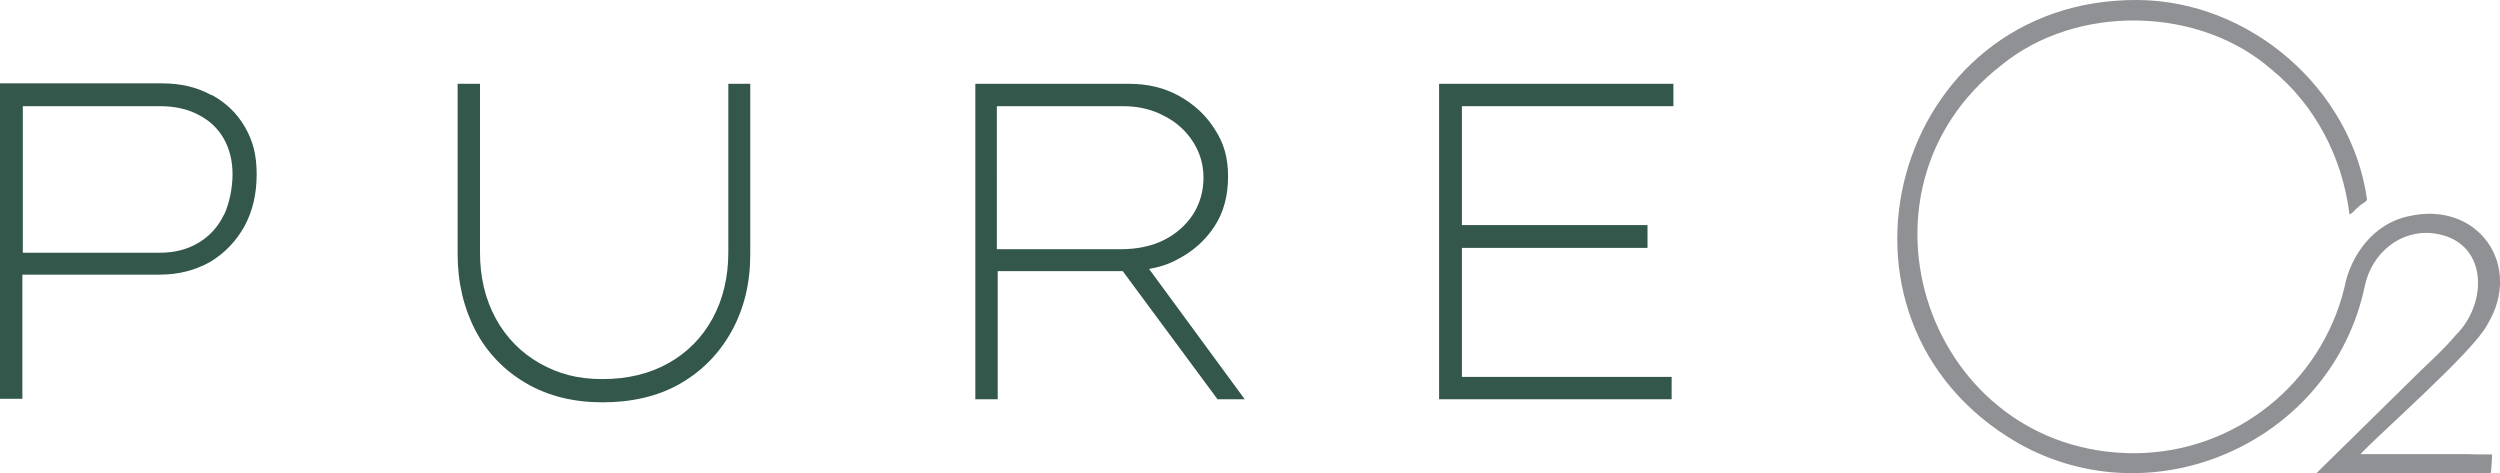
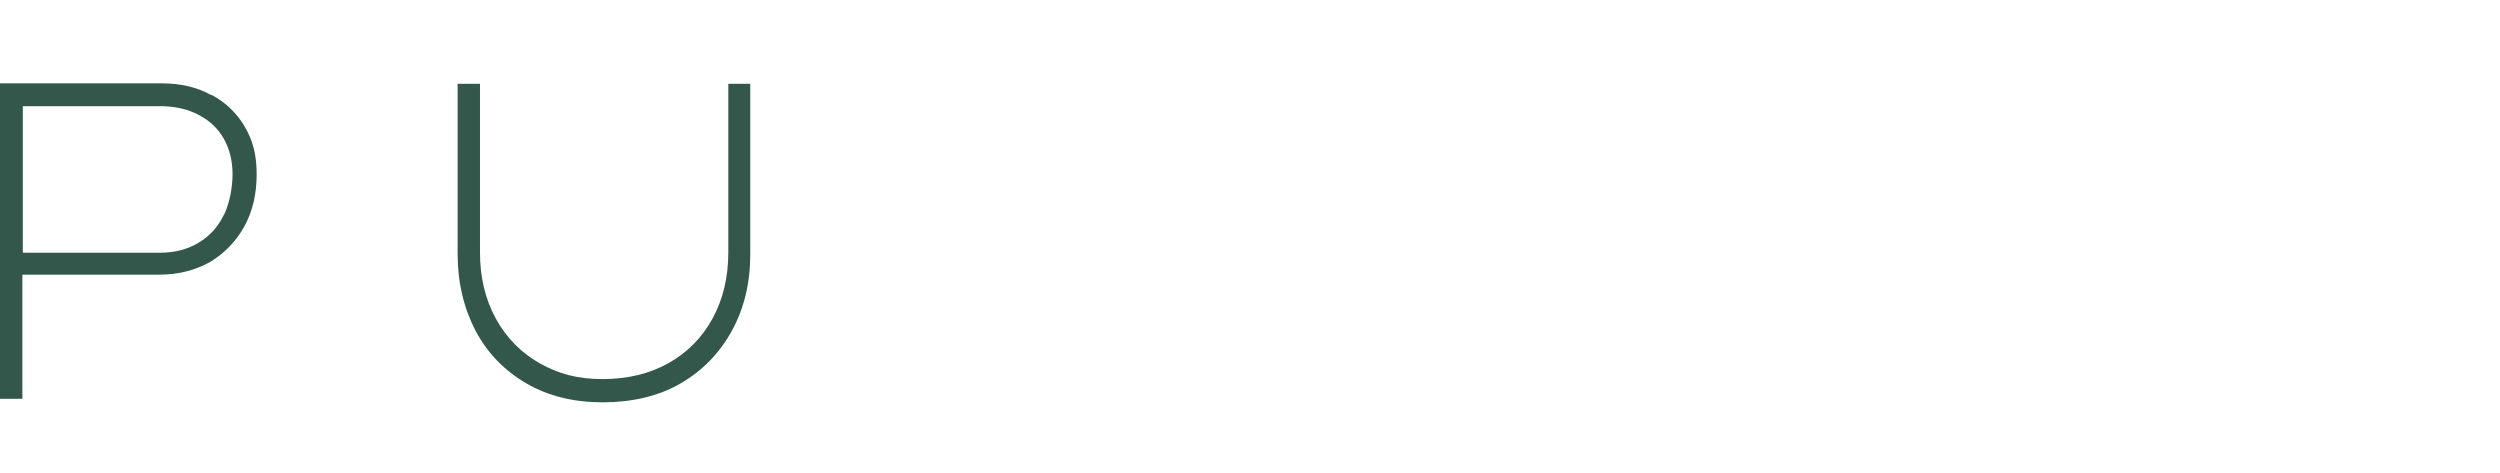
<svg xmlns="http://www.w3.org/2000/svg" id="Layer_1" version="1.1" viewBox="0 0 569.8 107.8">
  <defs>
    <style>
      .st0 {
        fill: #33574b;
      }

      .st1 {
        fill: #8f9194;
      }
    </style>
  </defs>
  <g>
    <path class="st0" d="M51,49c-1.3,2.7-3.2,4.8-5.7,6.3s-5.4,2.3-8.8,2.3H5.2V24.2h31.3c3.4,0,6.4.7,8.8,2,2.5,1.3,4.4,3.1,5.7,5.4,1.3,2.3,2,5,2,8.1s-.7,6.7-2,9.4M48.2,21.7c-3.2-1.8-7-2.7-11.2-2.7H0v71.9h5.1v-28.3h31.2c4.4,0,8.2-1,11.6-2.9,3.3-2,5.9-4.7,7.8-8.1,1.9-3.5,2.8-7.4,2.8-11.9s-.9-7.7-2.7-10.8c-1.8-3.1-4.3-5.5-7.6-7.3" />
    <path class="st0" d="M166,57.5c0,5.7-1.2,10.7-3.6,15.1-2.4,4.4-5.8,7.8-10.1,10.2-4.3,2.4-9.3,3.6-15,3.6s-10-1.2-14.3-3.6c-4.2-2.4-7.6-5.8-10-10.2-2.4-4.4-3.6-9.4-3.6-15.1V19.1h-5.1v38.8c0,6.5,1.4,12.3,4.1,17.5,2.7,5.1,6.6,9.1,11.6,12s10.8,4.3,17.4,4.3,12.7-1.4,17.7-4.3,8.9-6.9,11.7-12,4.2-10.9,4.2-17.4V19.1h-5v38.4h0Z" />
-     <path class="st0" d="M227.3,24.2h28.6c3.5,0,6.6.7,9.4,2.2,2.8,1.4,5,3.4,6.6,5.9s2.4,5.2,2.4,8.2-.8,5.9-2.4,8.4c-1.6,2.4-3.8,4.4-6.6,5.8-2.8,1.4-6.1,2.1-9.8,2.1h-28.3V24.3h0ZM268.4,59.1c3.5-1.8,6.3-4.3,8.4-7.5,2.1-3.2,3.1-7,3.1-11.4s-1-7.6-3-10.7c-2-3.2-4.7-5.7-8.1-7.6-3.4-1.9-7.2-2.8-11.5-2.8h-35v71.9h5.1v-29.2h28.5l21.6,29.2h6.2l-21.8-29.7c2.3-.4,4.5-1.1,6.5-2.2" />
  </g>
-   <polygon class="st0" points="381.4 24.2 381.4 19.1 328 19.1 328 91 381 91 381 85.9 333.2 85.9 333.2 56.5 375.5 56.5 375.5 51.3 333.2 51.3 333.2 24.2 381.4 24.2" />
-   <path class="st1" d="M566.9,74c8.3-13.6-2.2-28.4-18-24.7-7.8,1.6-13.2,8.8-14.6,16.4-5.3,21.5-24.7,37.5-47.8,37.6-47,0-67.4-59.6-30.4-88.4,17.2-14.1,45.2-13.5,61.7,1,9.8,8,16.1,19.9,17.7,33,.7-.3,1.4-1.3,2.1-1.8.5-.6,1.7-1,1.9-1.6C536,20.3,512.9.2,487.3,0c-56-.4-75.9,72.8-27.5,100.9,31.4,17.9,71.9-.5,79.2-35.8,1.6-7.4,8.1-12.9,15.8-11.9,12.3,1.7,12.4,15.8,4.9,23.2-2.6,3.1-5.2,5.4-8.6,8.7-8.5,8.4-23.1,22.7-23.1,22.7h39.7c.2-.8.2-3,.3-4.1.2-.3-2.3,0-5.4-.2h-24.6c4.7-5,25.3-23,28.8-29.3" />
</svg>